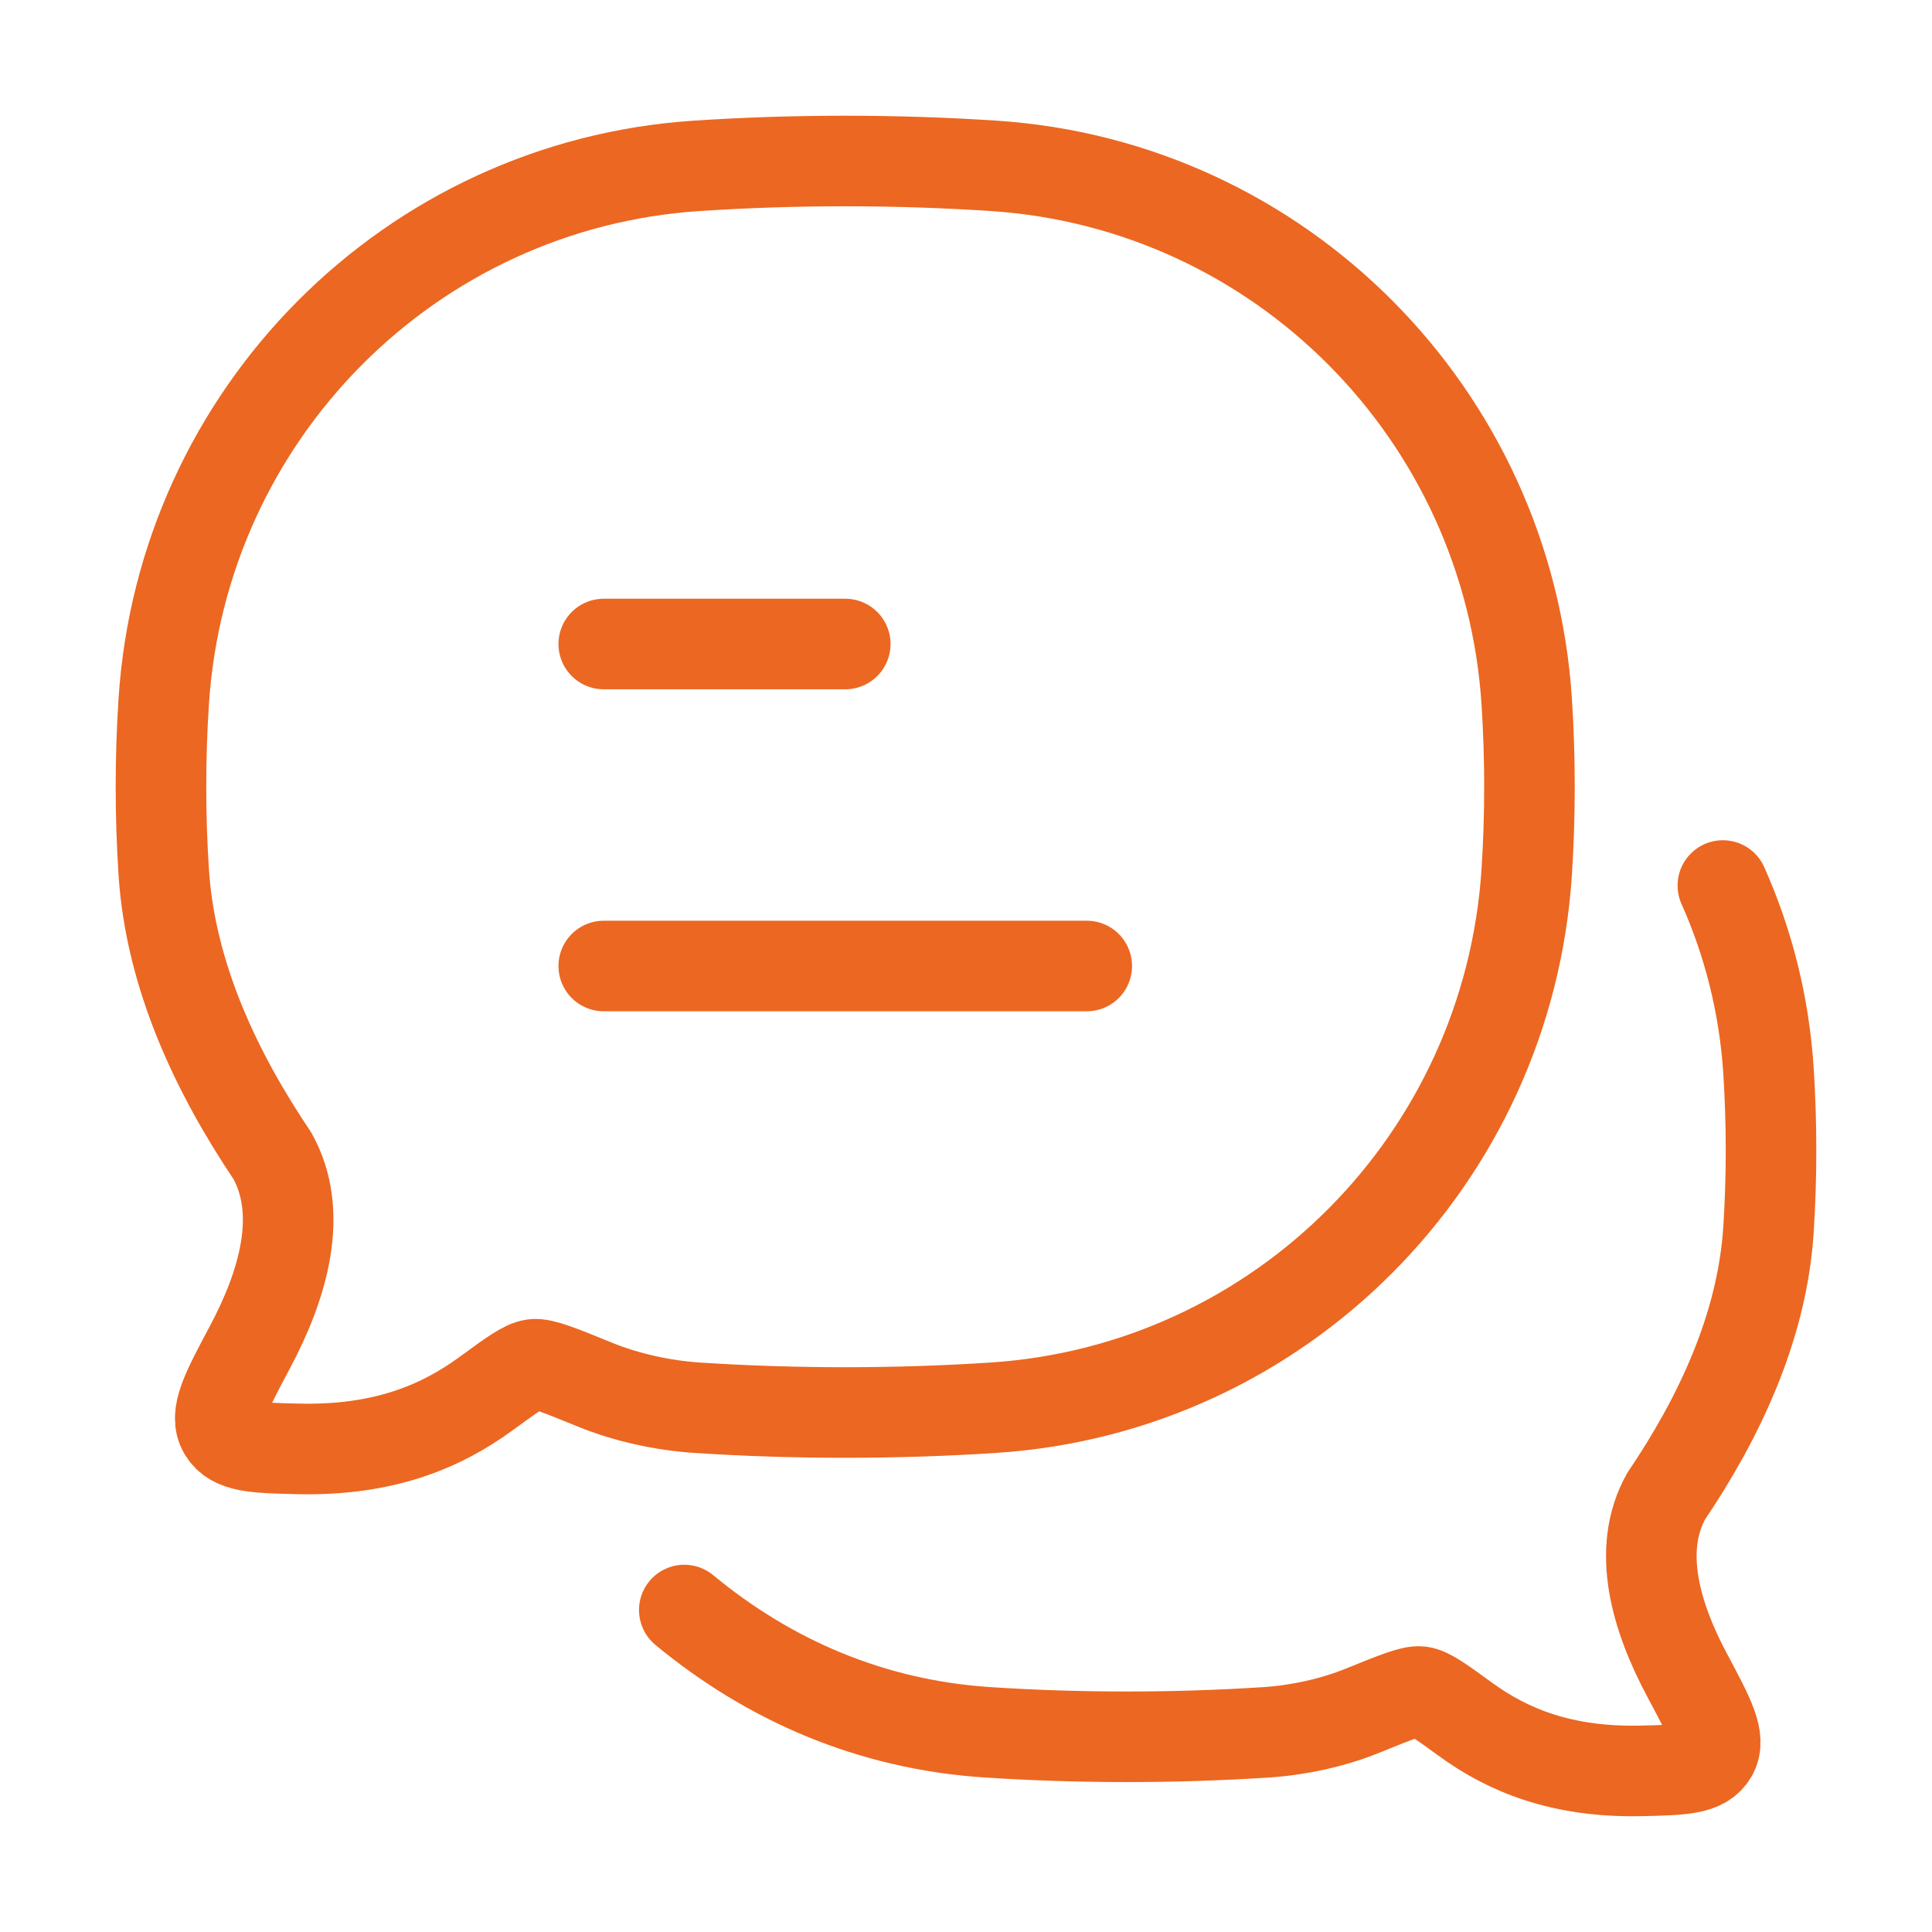
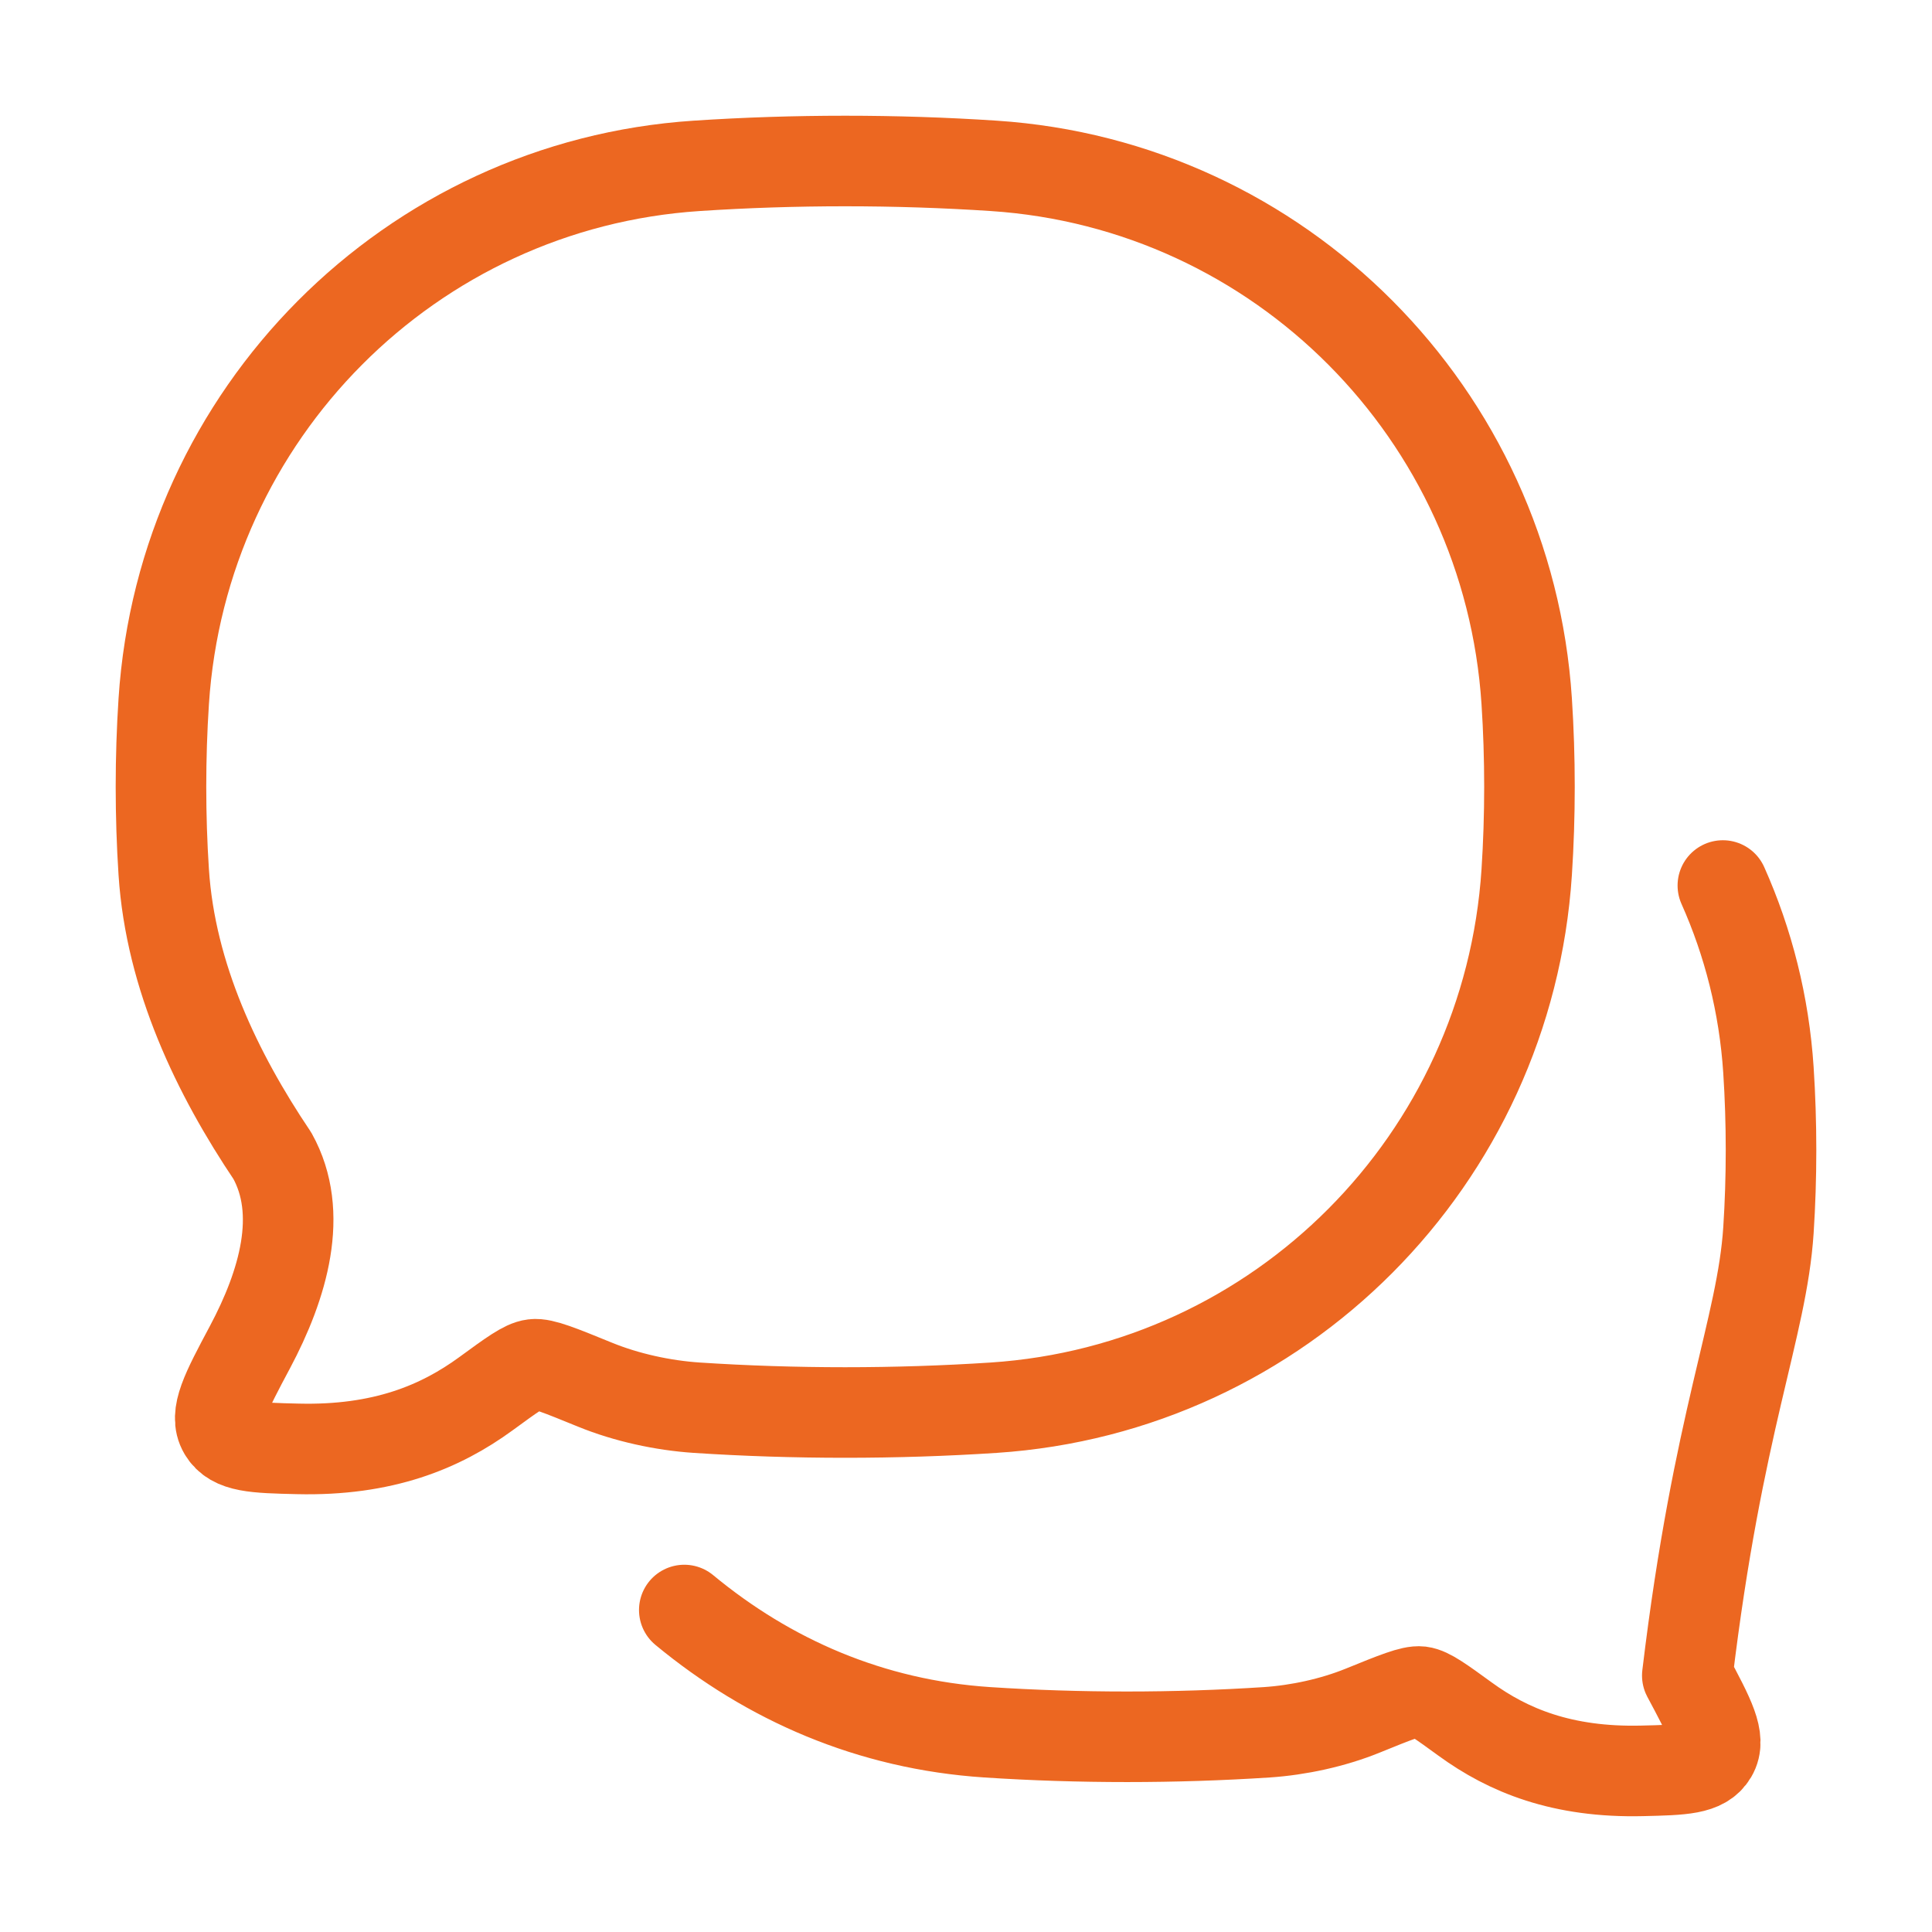
<svg xmlns="http://www.w3.org/2000/svg" width="32" height="32" viewBox="0 0 32 32" fill="none">
-   <path d="M10 16H18M10 10.667H14" stroke="#EC6721" stroke-width="1.5" stroke-linecap="round" stroke-linejoin="round" />
-   <path d="M11.334 26.667C12.735 27.826 14.42 28.565 16.352 28.692C17.874 28.792 19.463 28.791 20.983 28.692C21.506 28.657 22.076 28.534 22.567 28.335C23.113 28.113 23.387 28.002 23.526 28.018C23.664 28.035 23.866 28.182 24.269 28.475C24.979 28.992 25.874 29.363 27.201 29.331C27.872 29.315 28.208 29.307 28.358 29.055C28.508 28.802 28.321 28.452 27.947 27.752C27.428 26.782 27.099 25.671 27.598 24.78C28.456 23.509 29.184 22.003 29.291 20.377C29.348 19.503 29.348 18.598 29.291 17.724C29.22 16.64 28.957 15.61 28.536 14.667" stroke="#EC6721" stroke-width="1.5" stroke-linecap="round" stroke-linejoin="round" />
+   <path d="M11.334 26.667C12.735 27.826 14.42 28.565 16.352 28.692C17.874 28.792 19.463 28.791 20.983 28.692C21.506 28.657 22.076 28.534 22.567 28.335C23.113 28.113 23.387 28.002 23.526 28.018C23.664 28.035 23.866 28.182 24.269 28.475C24.979 28.992 25.874 29.363 27.201 29.331C27.872 29.315 28.208 29.307 28.358 29.055C28.508 28.802 28.321 28.452 27.947 27.752C28.456 23.509 29.184 22.003 29.291 20.377C29.348 19.503 29.348 18.598 29.291 17.724C29.22 16.64 28.957 15.61 28.536 14.667" stroke="#EC6721" stroke-width="1.5" stroke-linecap="round" stroke-linejoin="round" />
  <path d="M16.459 23.316C21.2 23.003 24.976 19.209 25.287 14.446C25.348 13.514 25.348 12.549 25.287 11.616C24.976 6.853 21.2 3.059 16.459 2.747C14.842 2.64 13.153 2.64 11.539 2.747C6.799 3.059 3.022 6.853 2.712 11.616C2.651 12.549 2.651 13.514 2.712 14.446C2.825 16.181 3.599 17.787 4.511 19.143C5.04 20.093 4.691 21.278 4.14 22.313C3.742 23.06 3.543 23.433 3.703 23.703C3.862 23.972 4.219 23.981 4.932 23.998C6.342 24.032 7.293 23.636 8.048 23.085C8.476 22.772 8.69 22.615 8.838 22.598C8.985 22.579 9.275 22.698 9.856 22.935C10.378 23.148 10.983 23.279 11.539 23.316C13.153 23.422 14.842 23.422 16.459 23.316Z" stroke="#EC6721" stroke-width="1.5" stroke-linejoin="round" />
</svg>